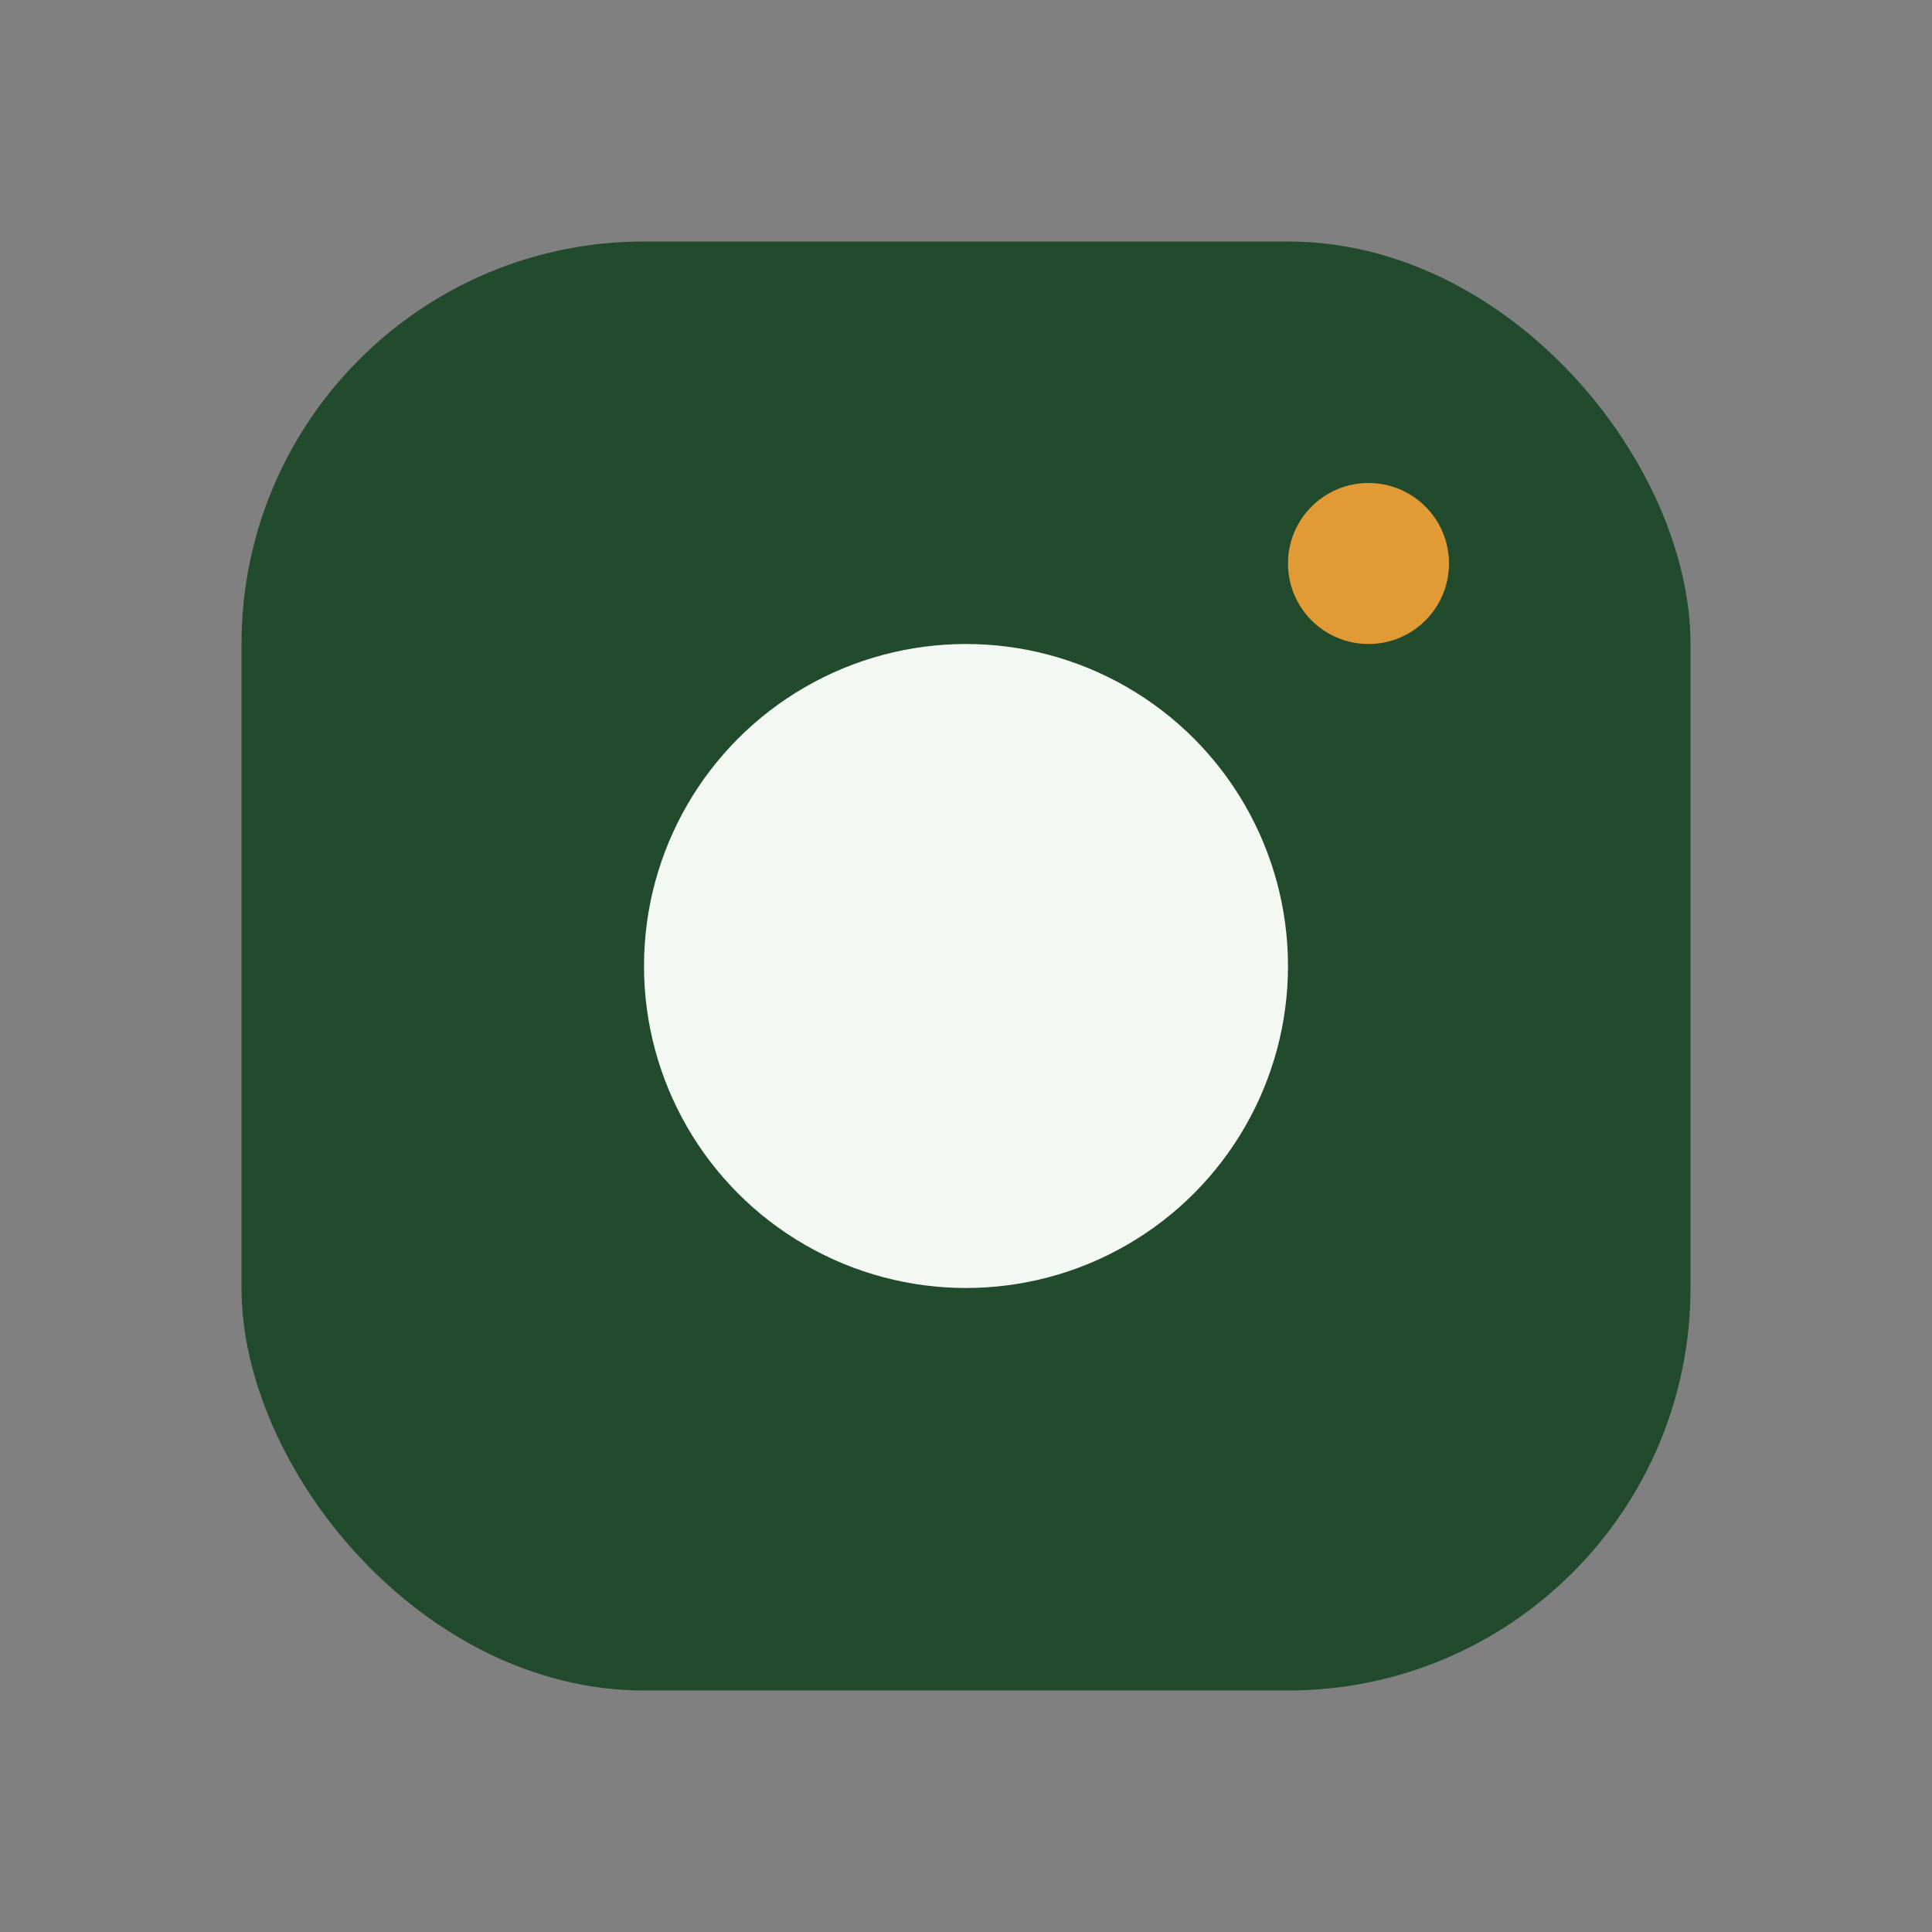
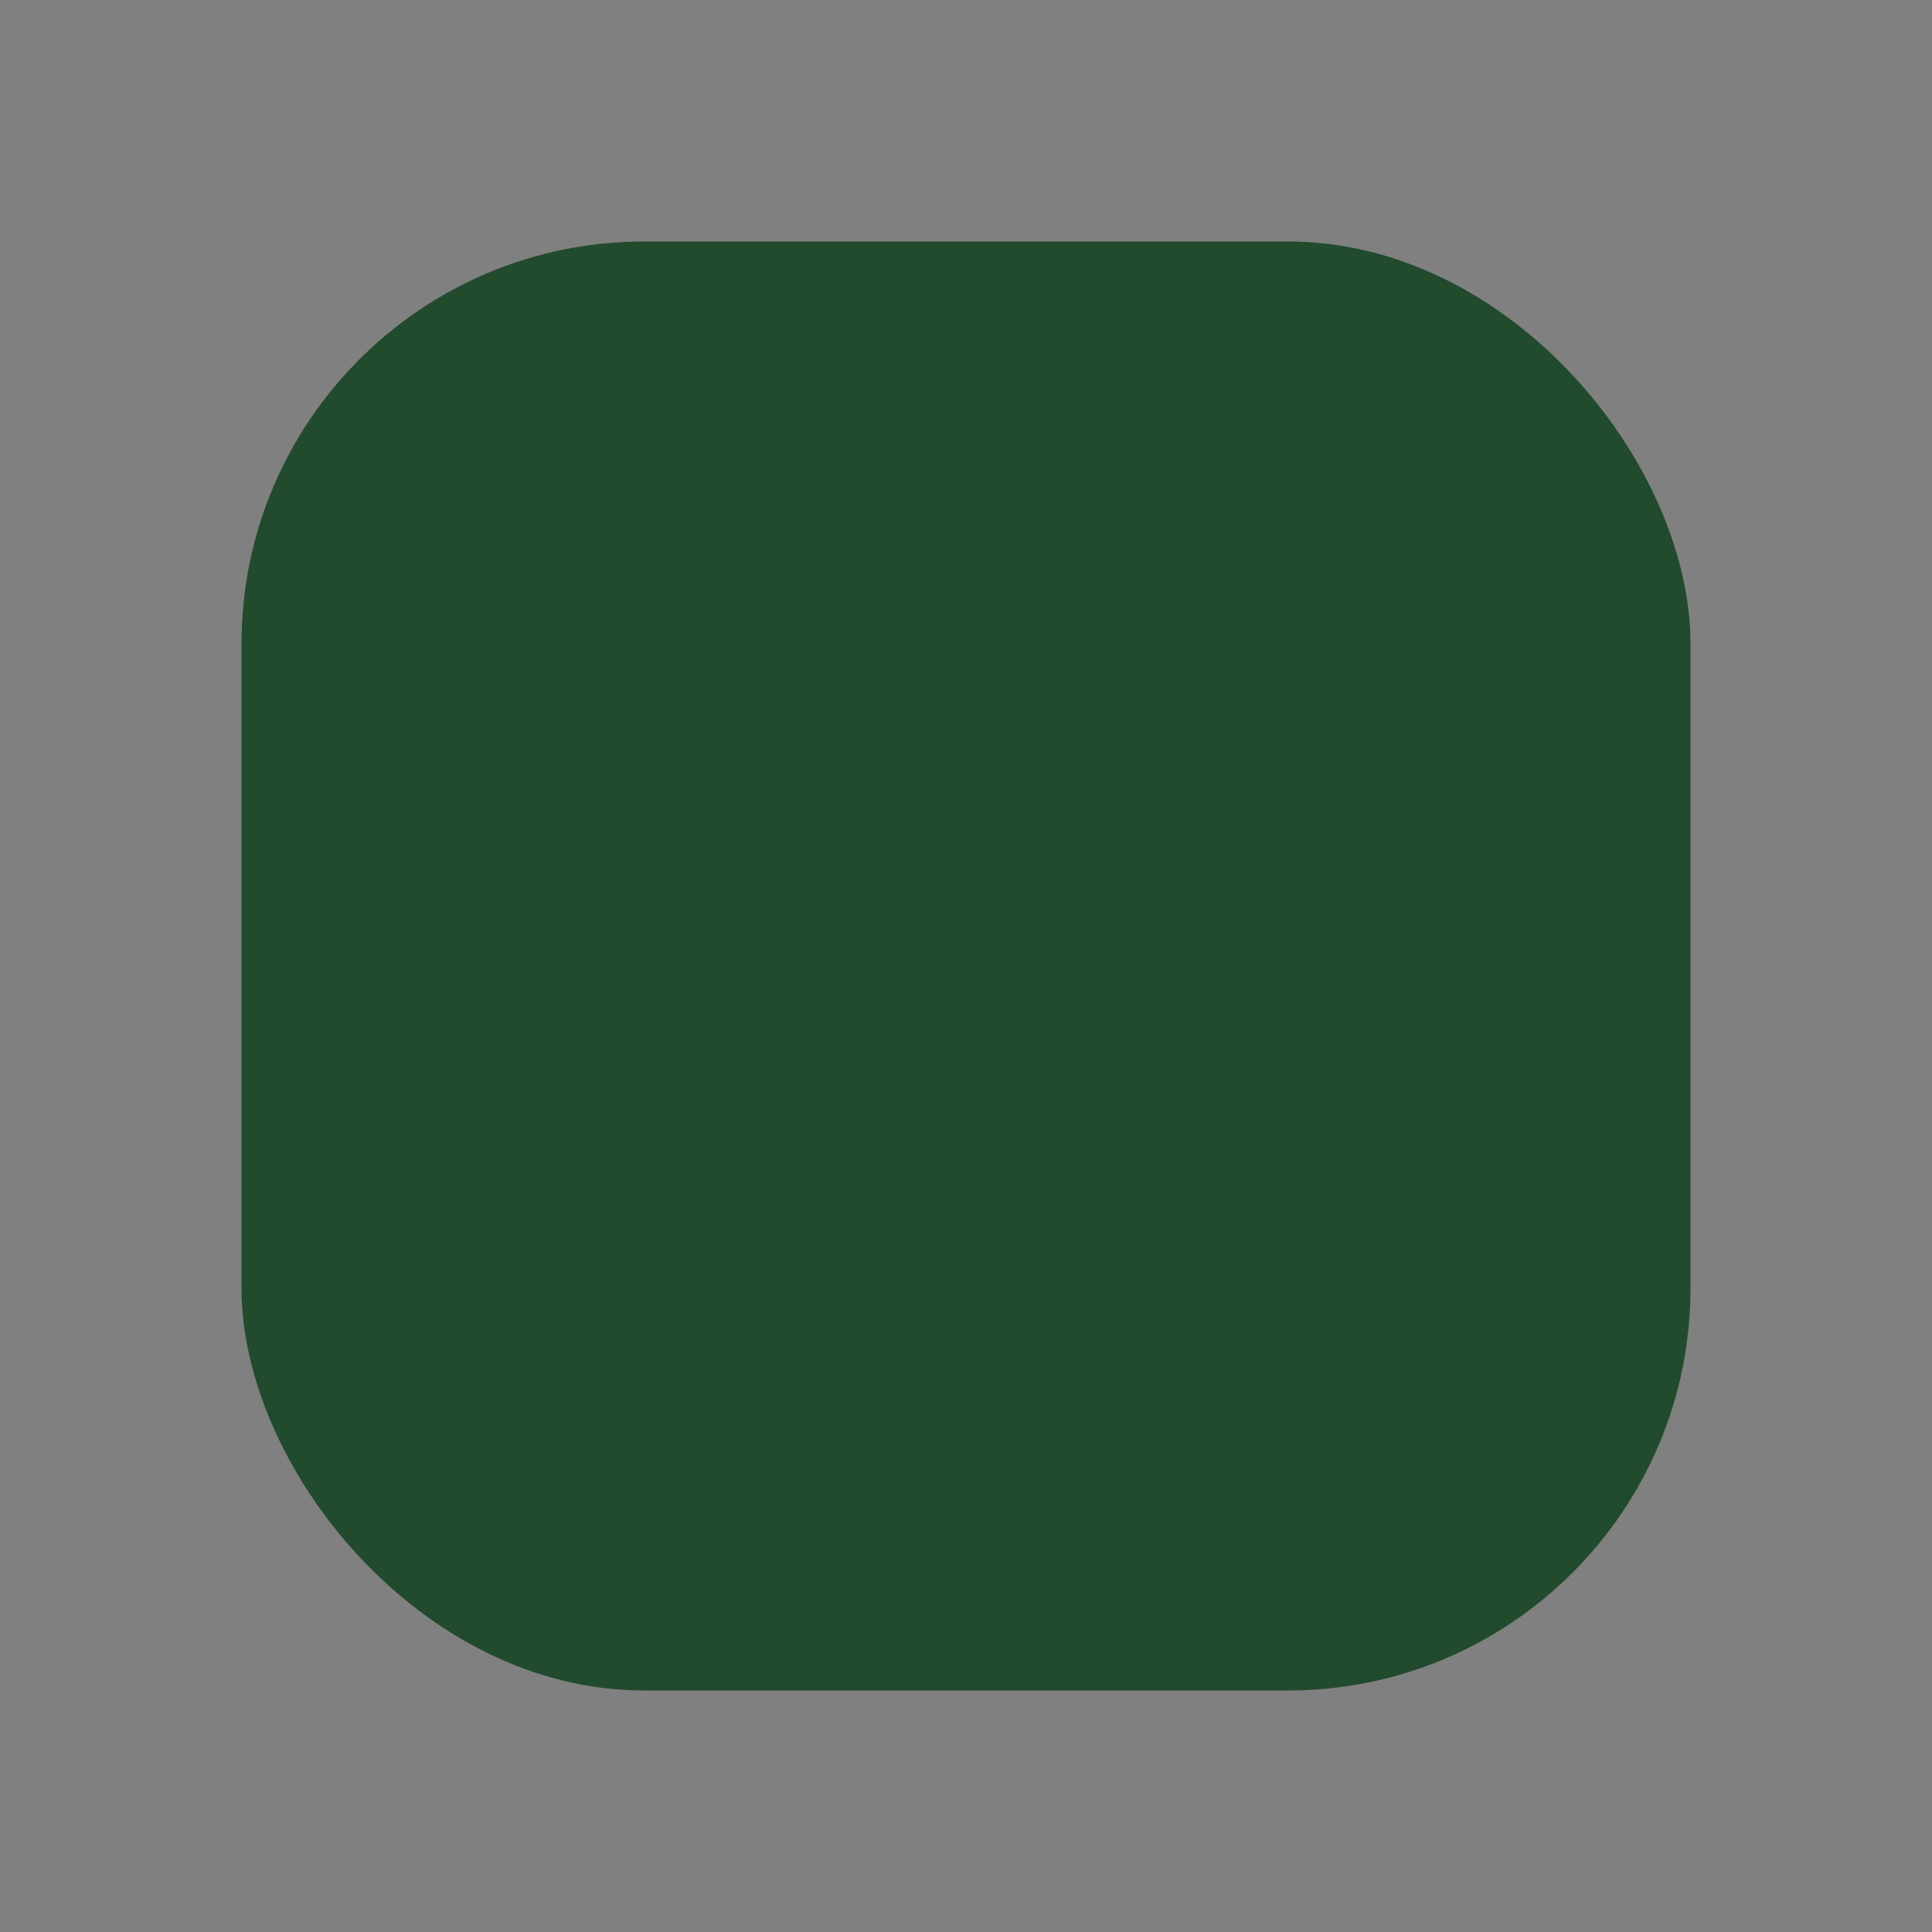
<svg xmlns="http://www.w3.org/2000/svg" width="24" height="24" viewBox="0 0 24 24">
  <rect x="0" y="0" width="24" height="24" fill="#808080" stroke="none" />
  <rect x="3" y="3" width="18" height="18" rx="5" fill="#224A2D" />
-   <circle cx="12" cy="12" r="4" fill="#F3F8F2" />
-   <circle cx="17" cy="7" r="1" fill="#E29B34" />
</svg>